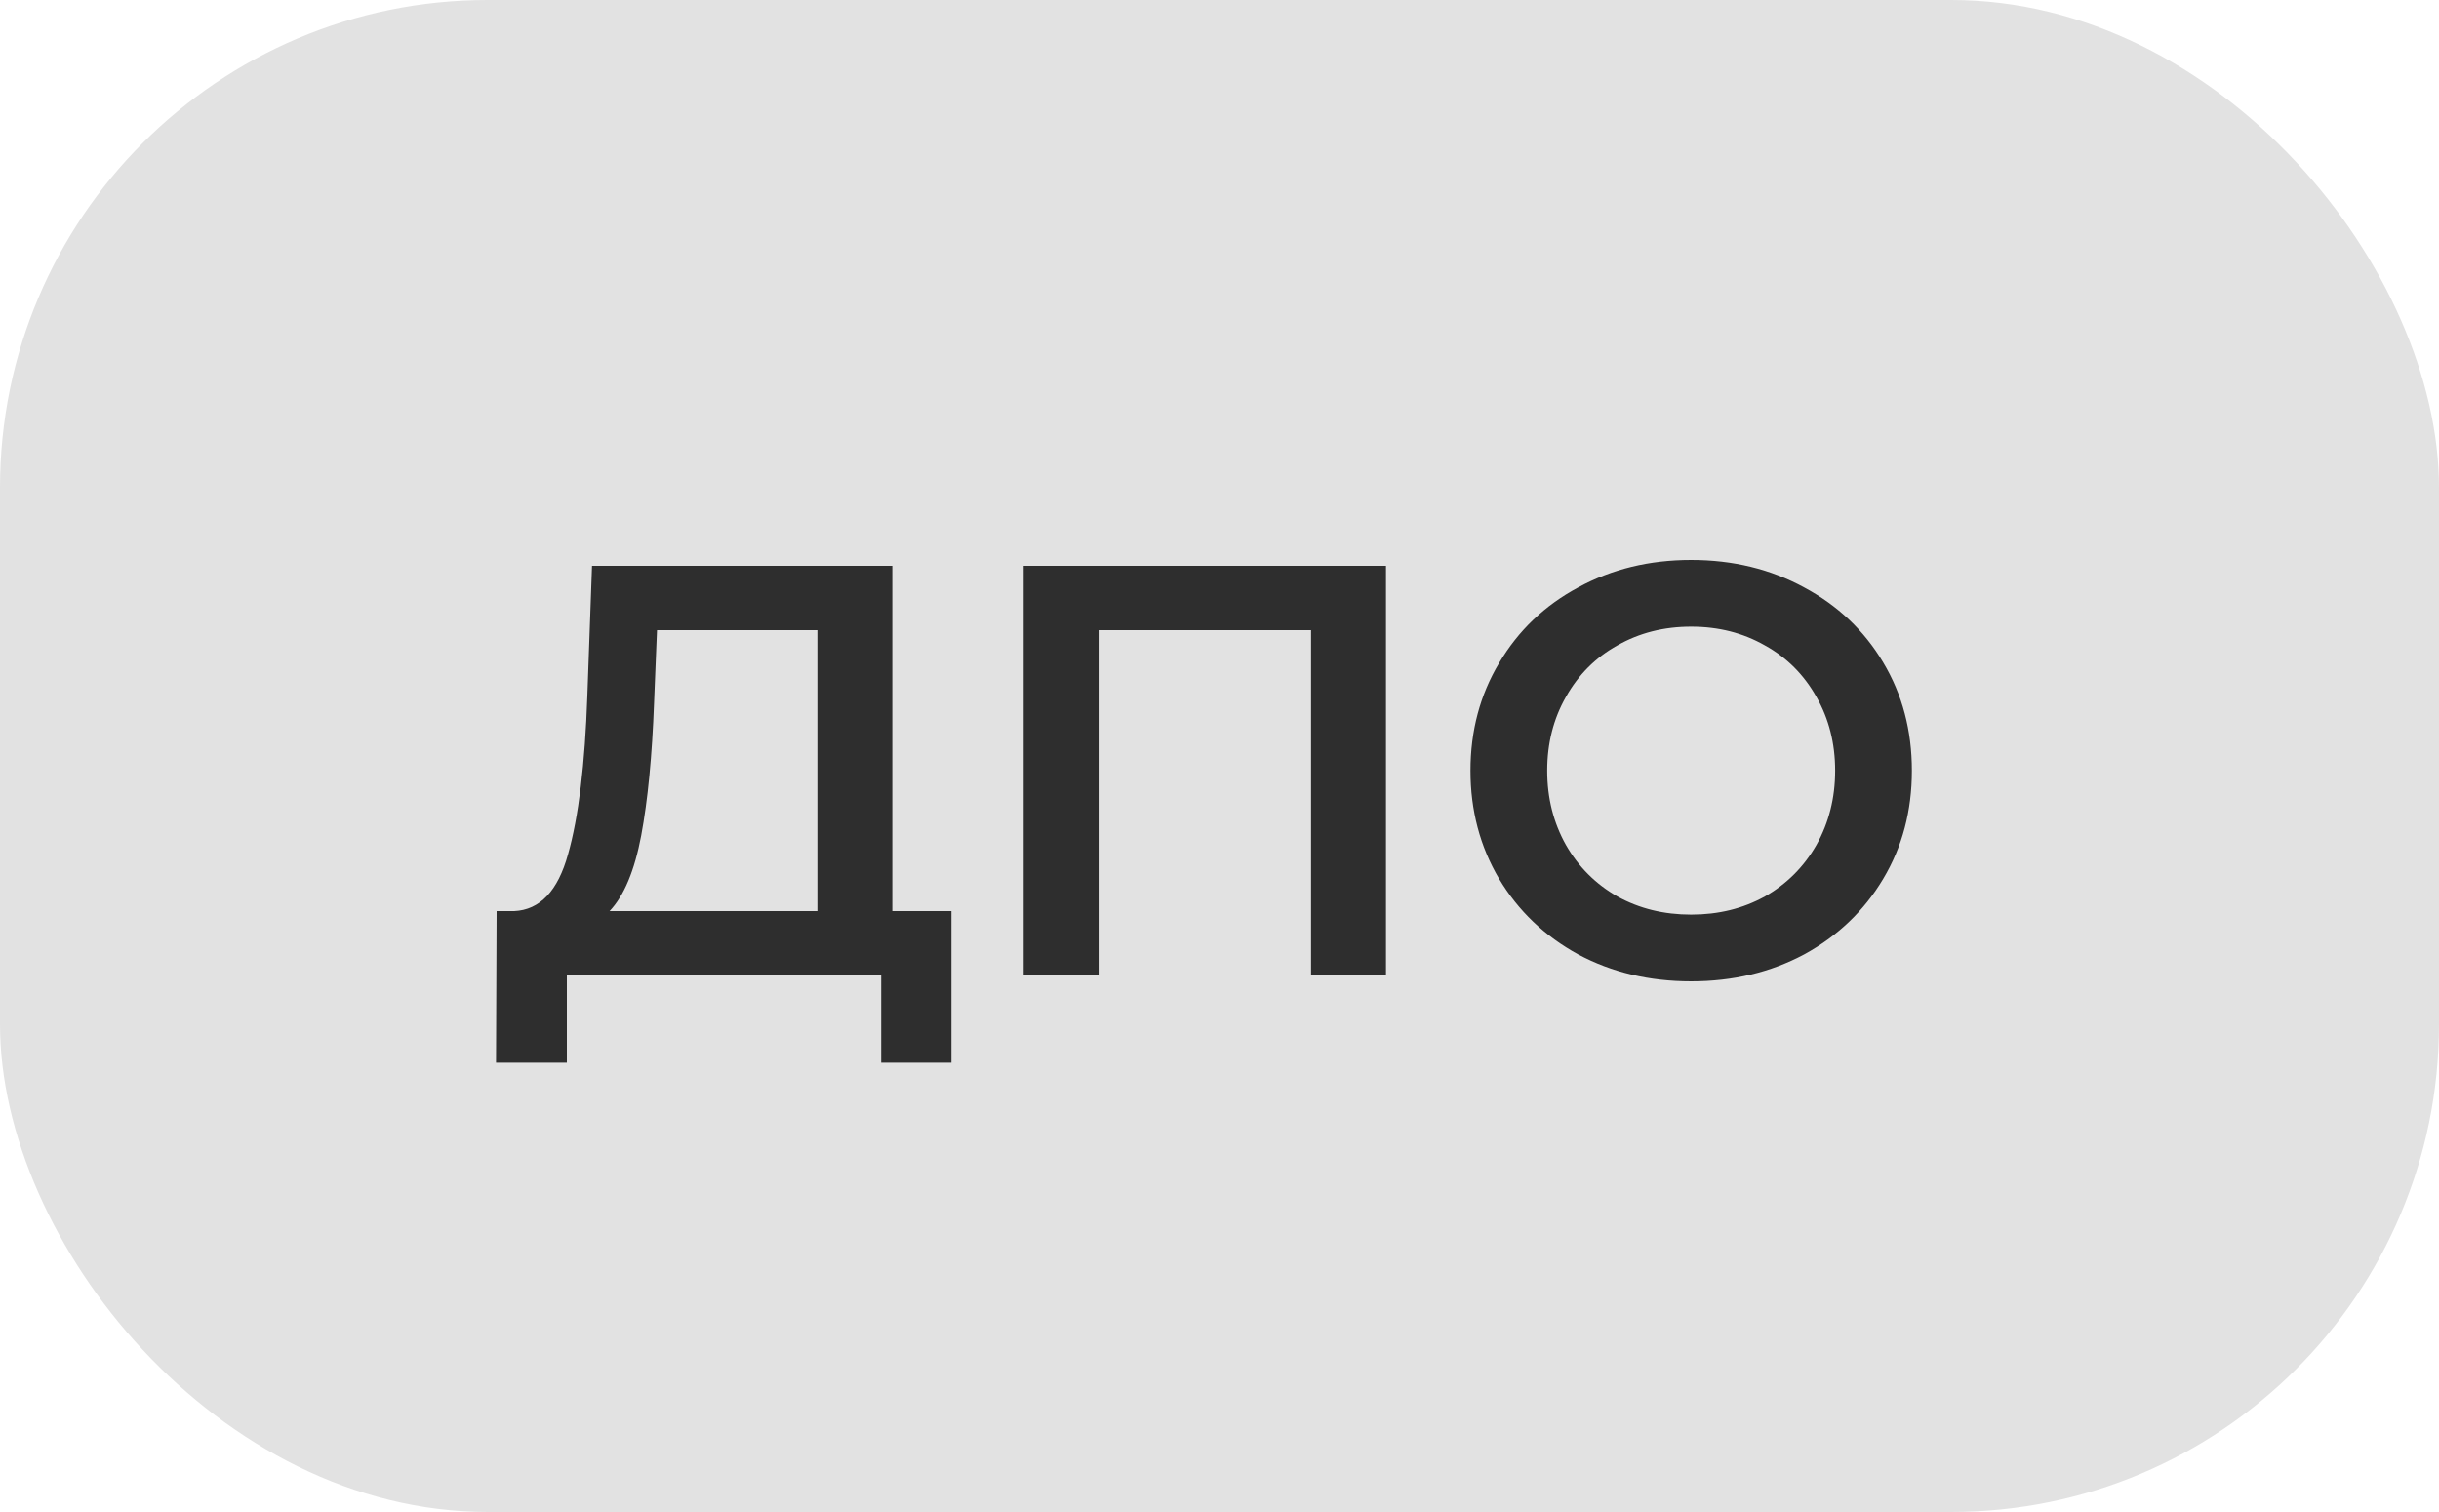
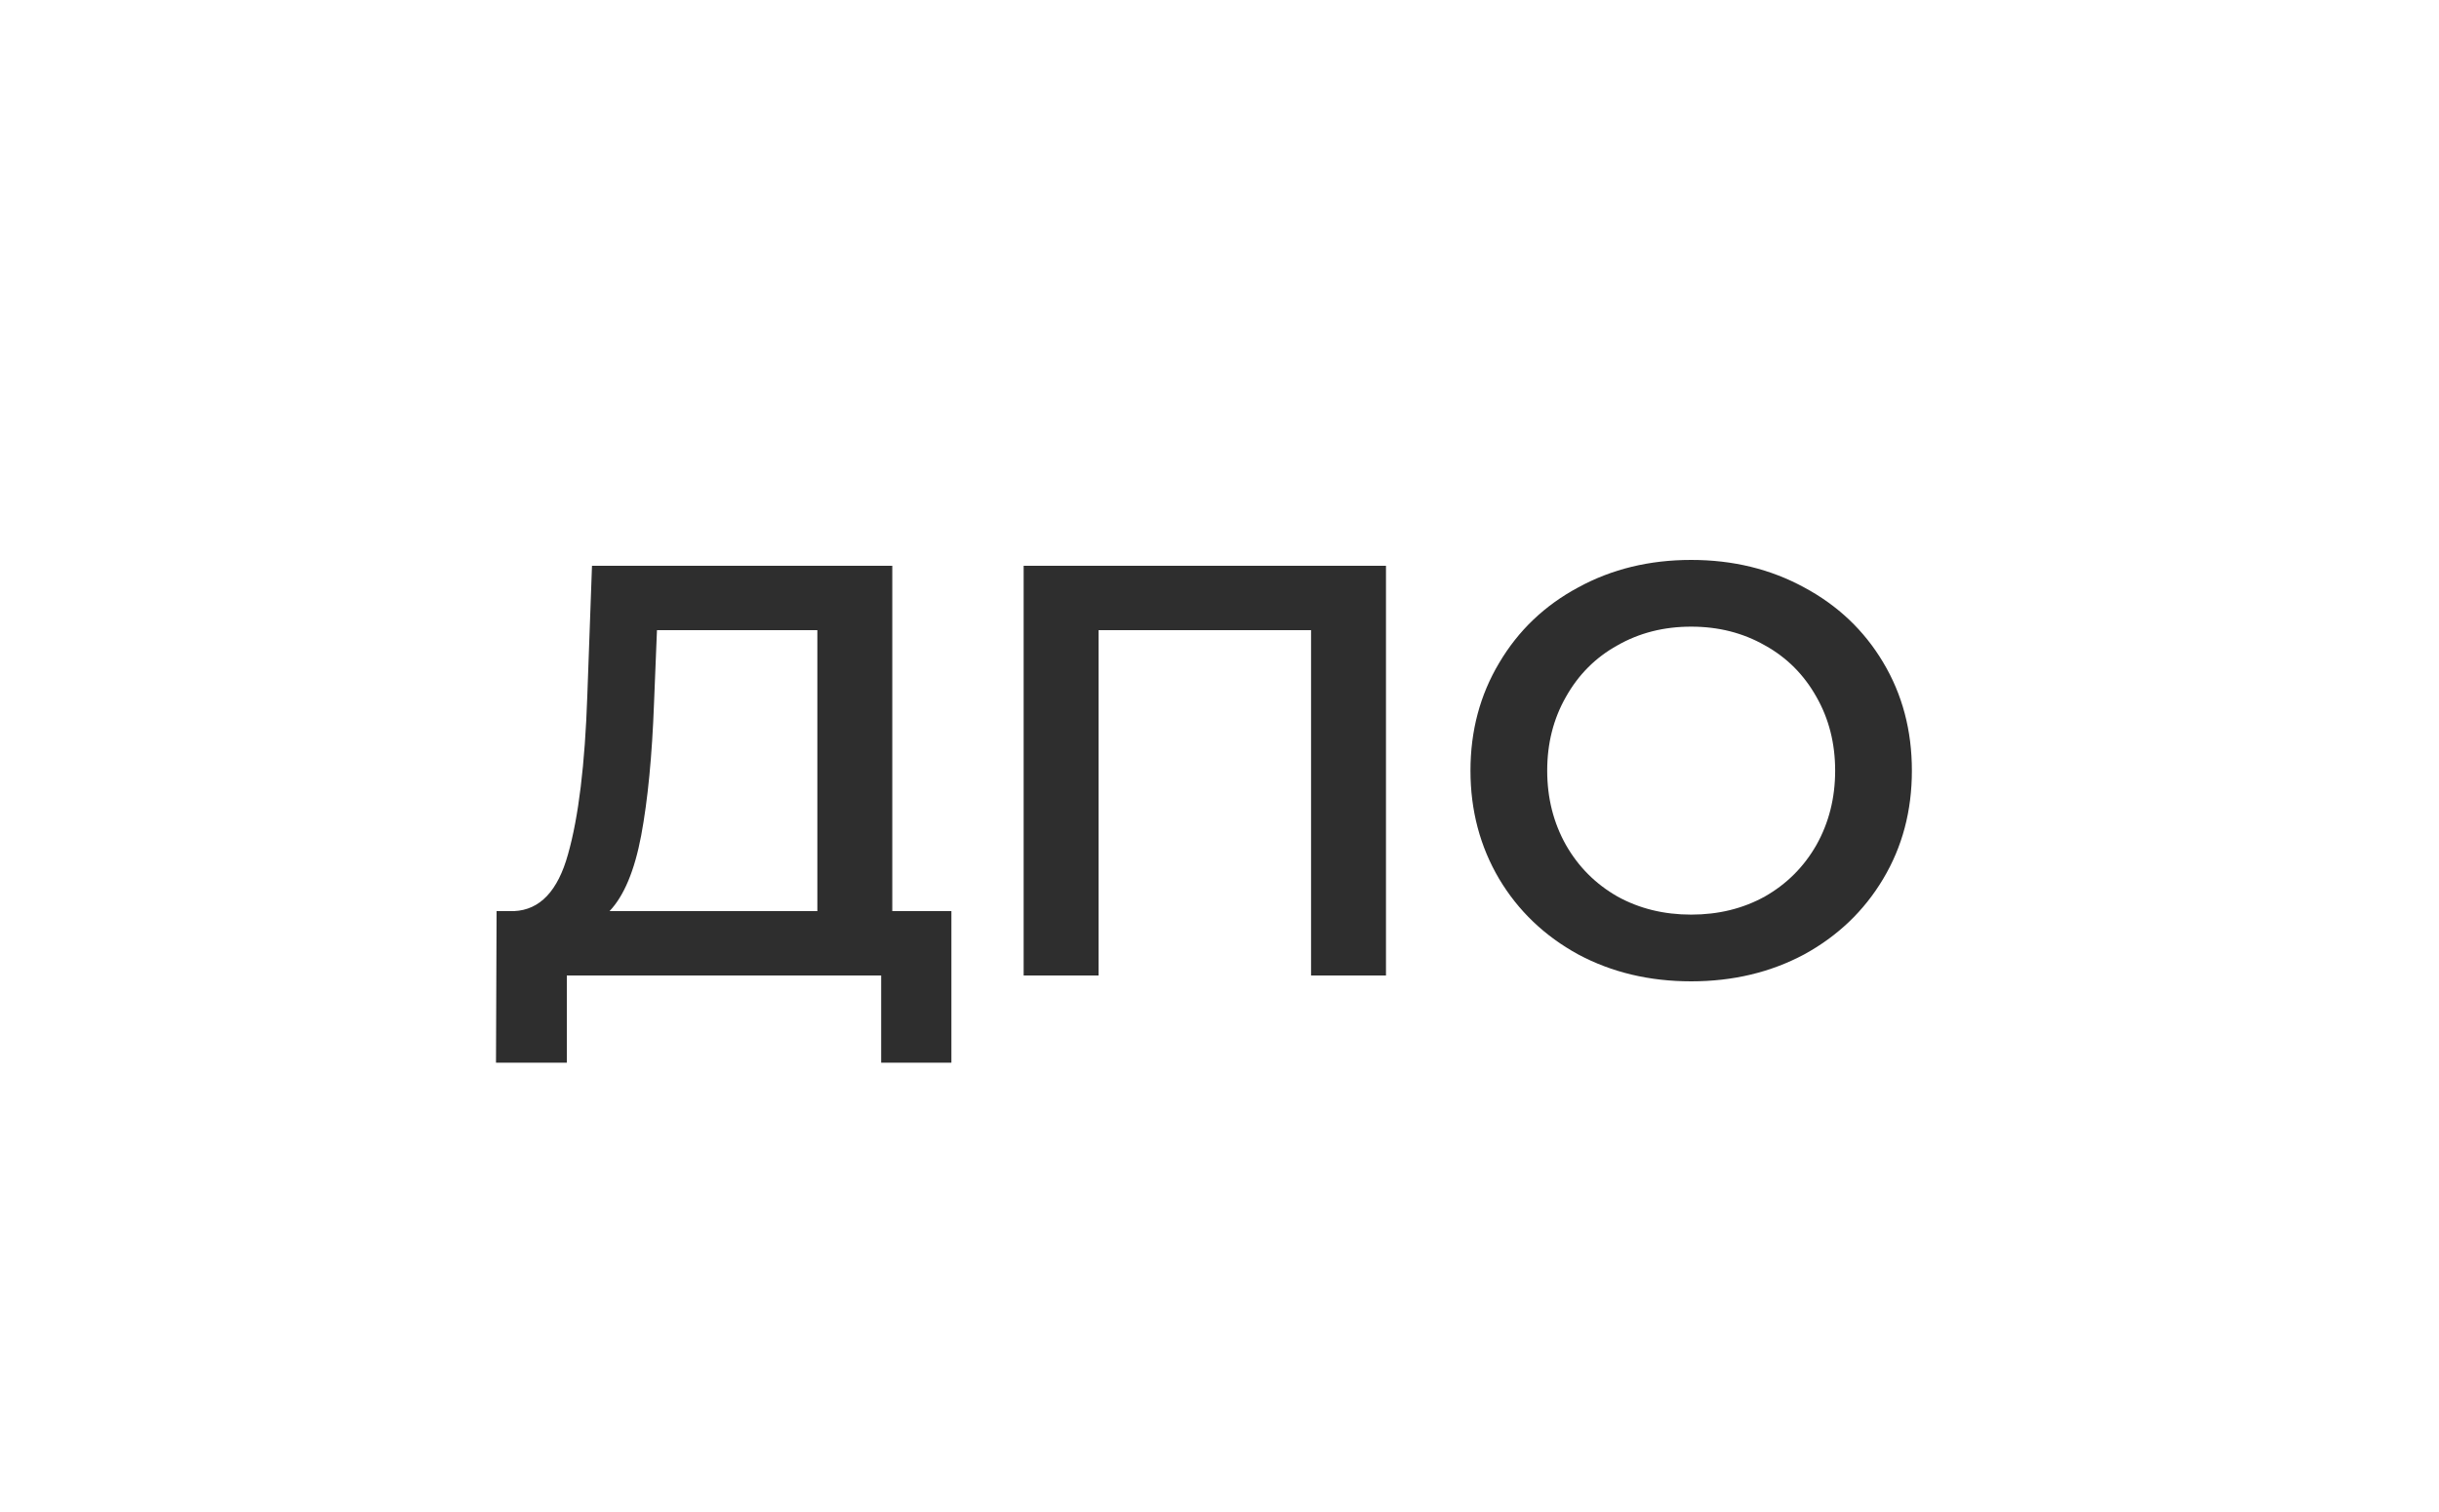
<svg xmlns="http://www.w3.org/2000/svg" width="50" height="31" viewBox="0 0 50 31" fill="none">
-   <rect width="50" height="31" rx="10" fill="#E2E2E2" />
  <path d="M19.504 18.68V21.788H18.064V20H11.62V21.788H10.168L10.18 18.68H10.54C11.068 18.656 11.436 18.268 11.644 17.516C11.86 16.756 11.992 15.672 12.04 14.264L12.136 11.6H18.292V18.68H19.504ZM13.408 14.408C13.368 15.496 13.28 16.404 13.144 17.132C13.008 17.852 12.792 18.368 12.496 18.68H16.756V12.92H13.468L13.408 14.408ZM28.413 11.6V20H26.877V12.92H22.521V20H20.985V11.6H28.413ZM34.669 20.12C33.813 20.12 33.041 19.936 32.353 19.568C31.666 19.192 31.125 18.676 30.733 18.02C30.341 17.356 30.145 16.616 30.145 15.8C30.145 14.984 30.341 14.248 30.733 13.592C31.125 12.928 31.666 12.412 32.353 12.044C33.041 11.668 33.813 11.48 34.669 11.48C35.526 11.48 36.297 11.668 36.986 12.044C37.673 12.412 38.214 12.924 38.605 13.58C38.998 14.236 39.194 14.976 39.194 15.8C39.194 16.624 38.998 17.364 38.605 18.02C38.214 18.676 37.673 19.192 36.986 19.568C36.297 19.936 35.526 20.12 34.669 20.12ZM34.669 18.752C35.23 18.752 35.733 18.628 36.181 18.38C36.63 18.124 36.981 17.772 37.237 17.324C37.493 16.868 37.621 16.36 37.621 15.8C37.621 15.24 37.493 14.736 37.237 14.288C36.981 13.832 36.63 13.48 36.181 13.232C35.733 12.976 35.23 12.848 34.669 12.848C34.109 12.848 33.605 12.976 33.157 13.232C32.709 13.48 32.358 13.832 32.102 14.288C31.846 14.736 31.718 15.24 31.718 15.8C31.718 16.36 31.846 16.868 32.102 17.324C32.358 17.772 32.709 18.124 33.157 18.38C33.605 18.628 34.109 18.752 34.669 18.752Z" fill="#2E2E2E" />
</svg>